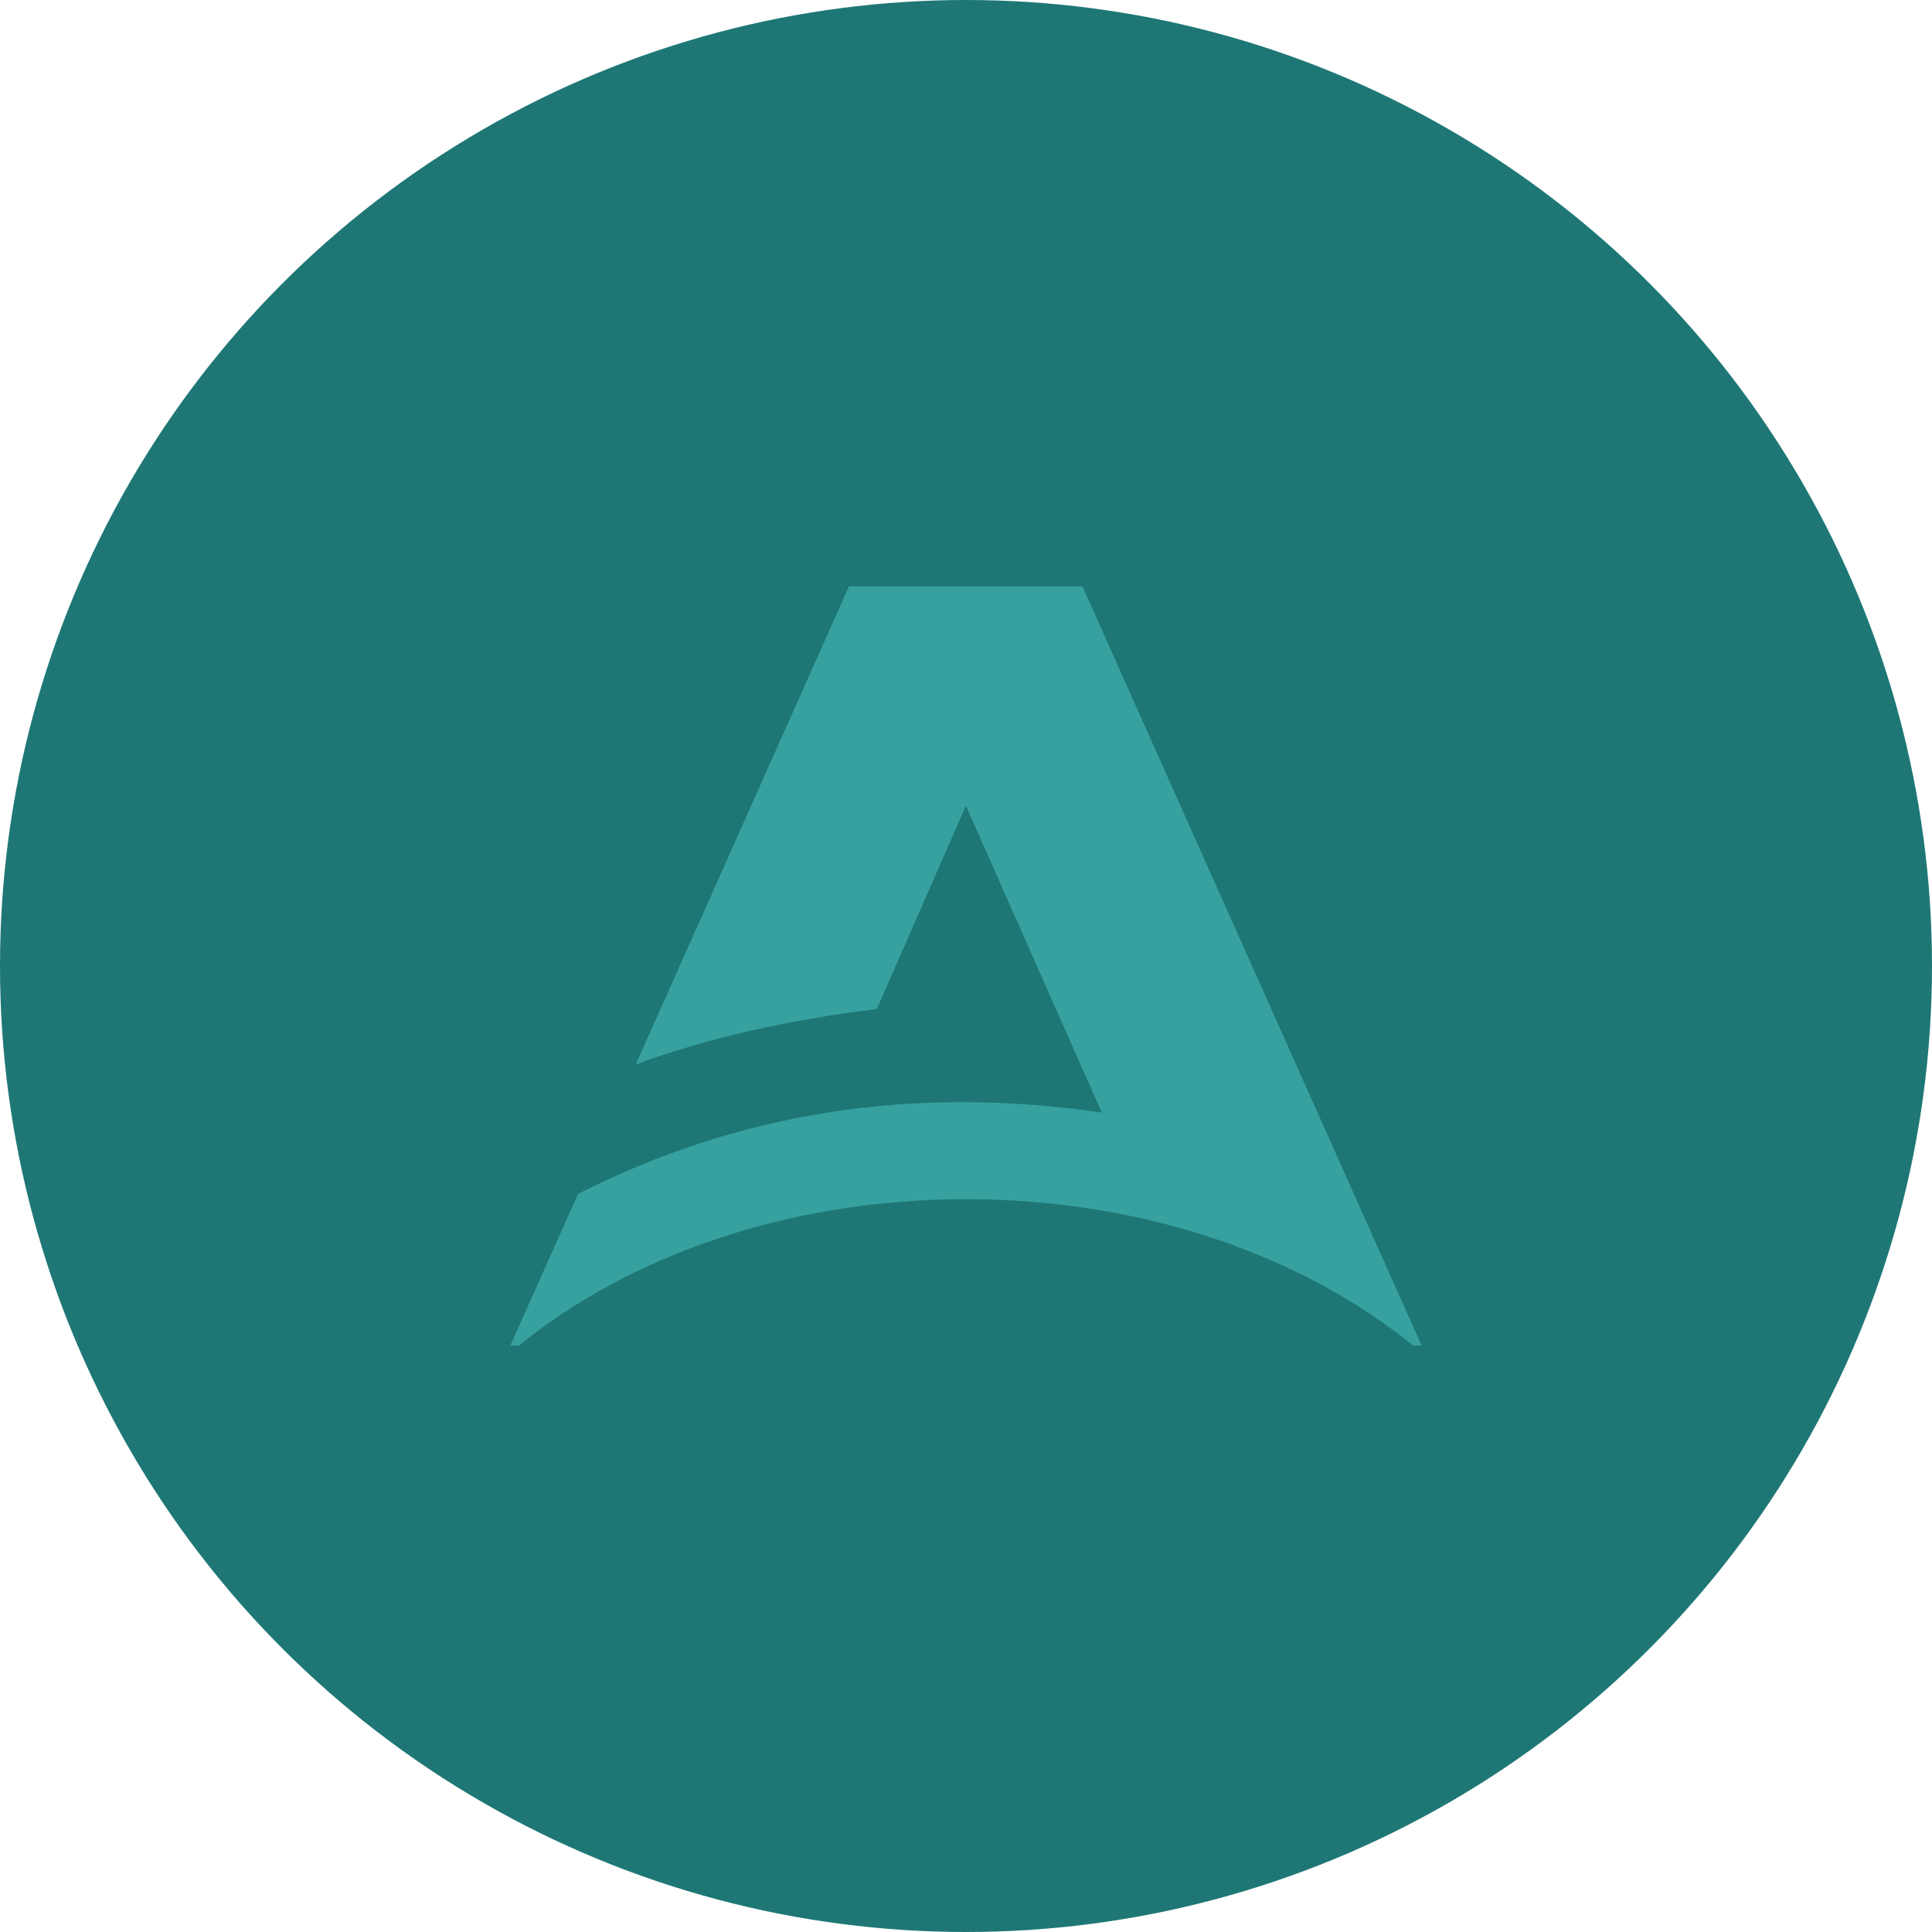
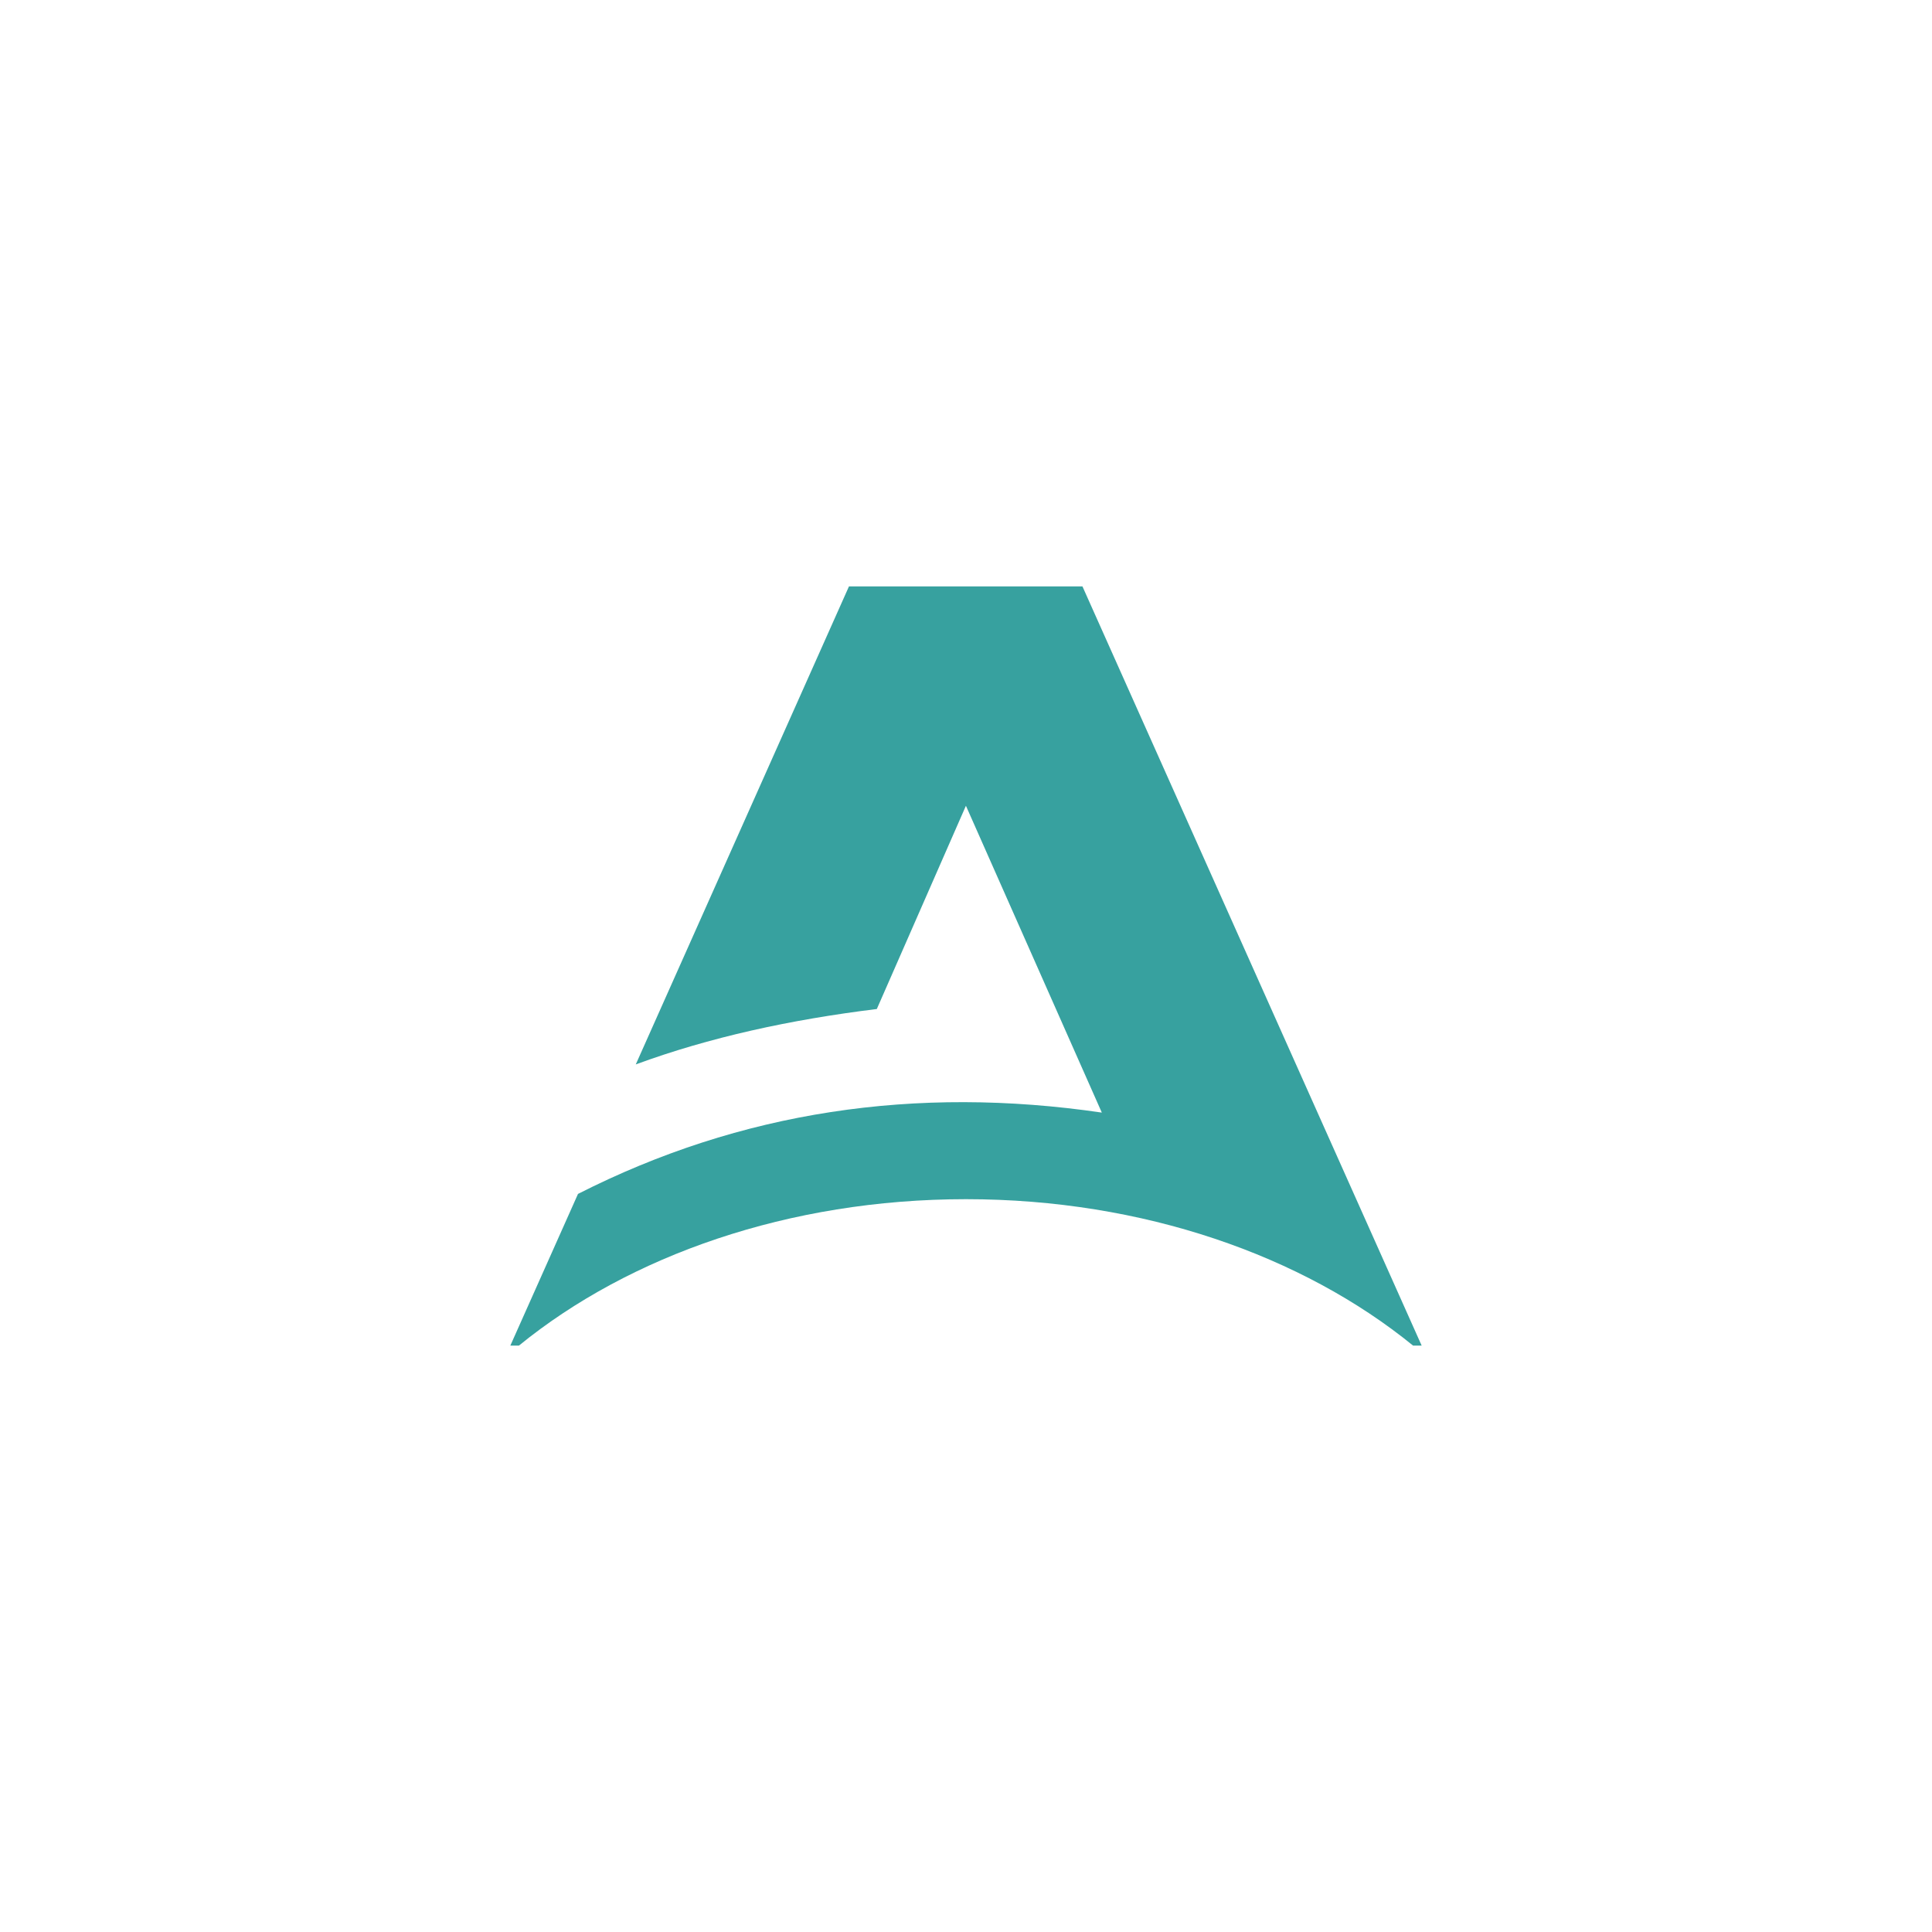
<svg xmlns="http://www.w3.org/2000/svg" xml:space="preserve" width="493px" height="493px" version="1.1" style="shape-rendering:geometricPrecision; text-rendering:geometricPrecision; image-rendering:optimizeQuality; fill-rule:evenodd; clip-rule:evenodd" viewBox="0 0 491.32 491.32">
  <defs>
    <style type="text/css">
   
    .fil0 {fill:#1E7775}
    .fil1 {fill:#37A19F}
   
  </style>
  </defs>
  <g id="Layer_x0020_1">
-     <circle class="fil0" cx="245.66" cy="245.66" r="245.66" />
-     <path class="fil1" d="M361.54 342.2l-2.18 0c-28.09,-22.88 -68.62,-37.24 -113.7,-37.24 -45.08,0 -85.62,14.36 -113.7,37.24l-2.18 0 17.21 -38.58c41.35,-21 85.81,-27.63 133.21,-20.68l-34.56 -78.03 -22.66 51.69c-22.06,2.71 -42.64,7.22 -61.3,14.09l0 0 54.22 -121.57 59.37 0 86.27 193.08z" />
+     <path class="fil1" d="M361.54 342.2l-2.18 0c-28.09,-22.88 -68.62,-37.24 -113.7,-37.24 -45.08,0 -85.62,14.36 -113.7,37.24l-2.18 0 17.21 -38.58c41.35,-21 85.81,-27.63 133.21,-20.68l-34.56 -78.03 -22.66 51.69c-22.06,2.71 -42.64,7.22 -61.3,14.09l0 0 54.22 -121.57 59.37 0 86.27 193.08" />
  </g>
</svg>